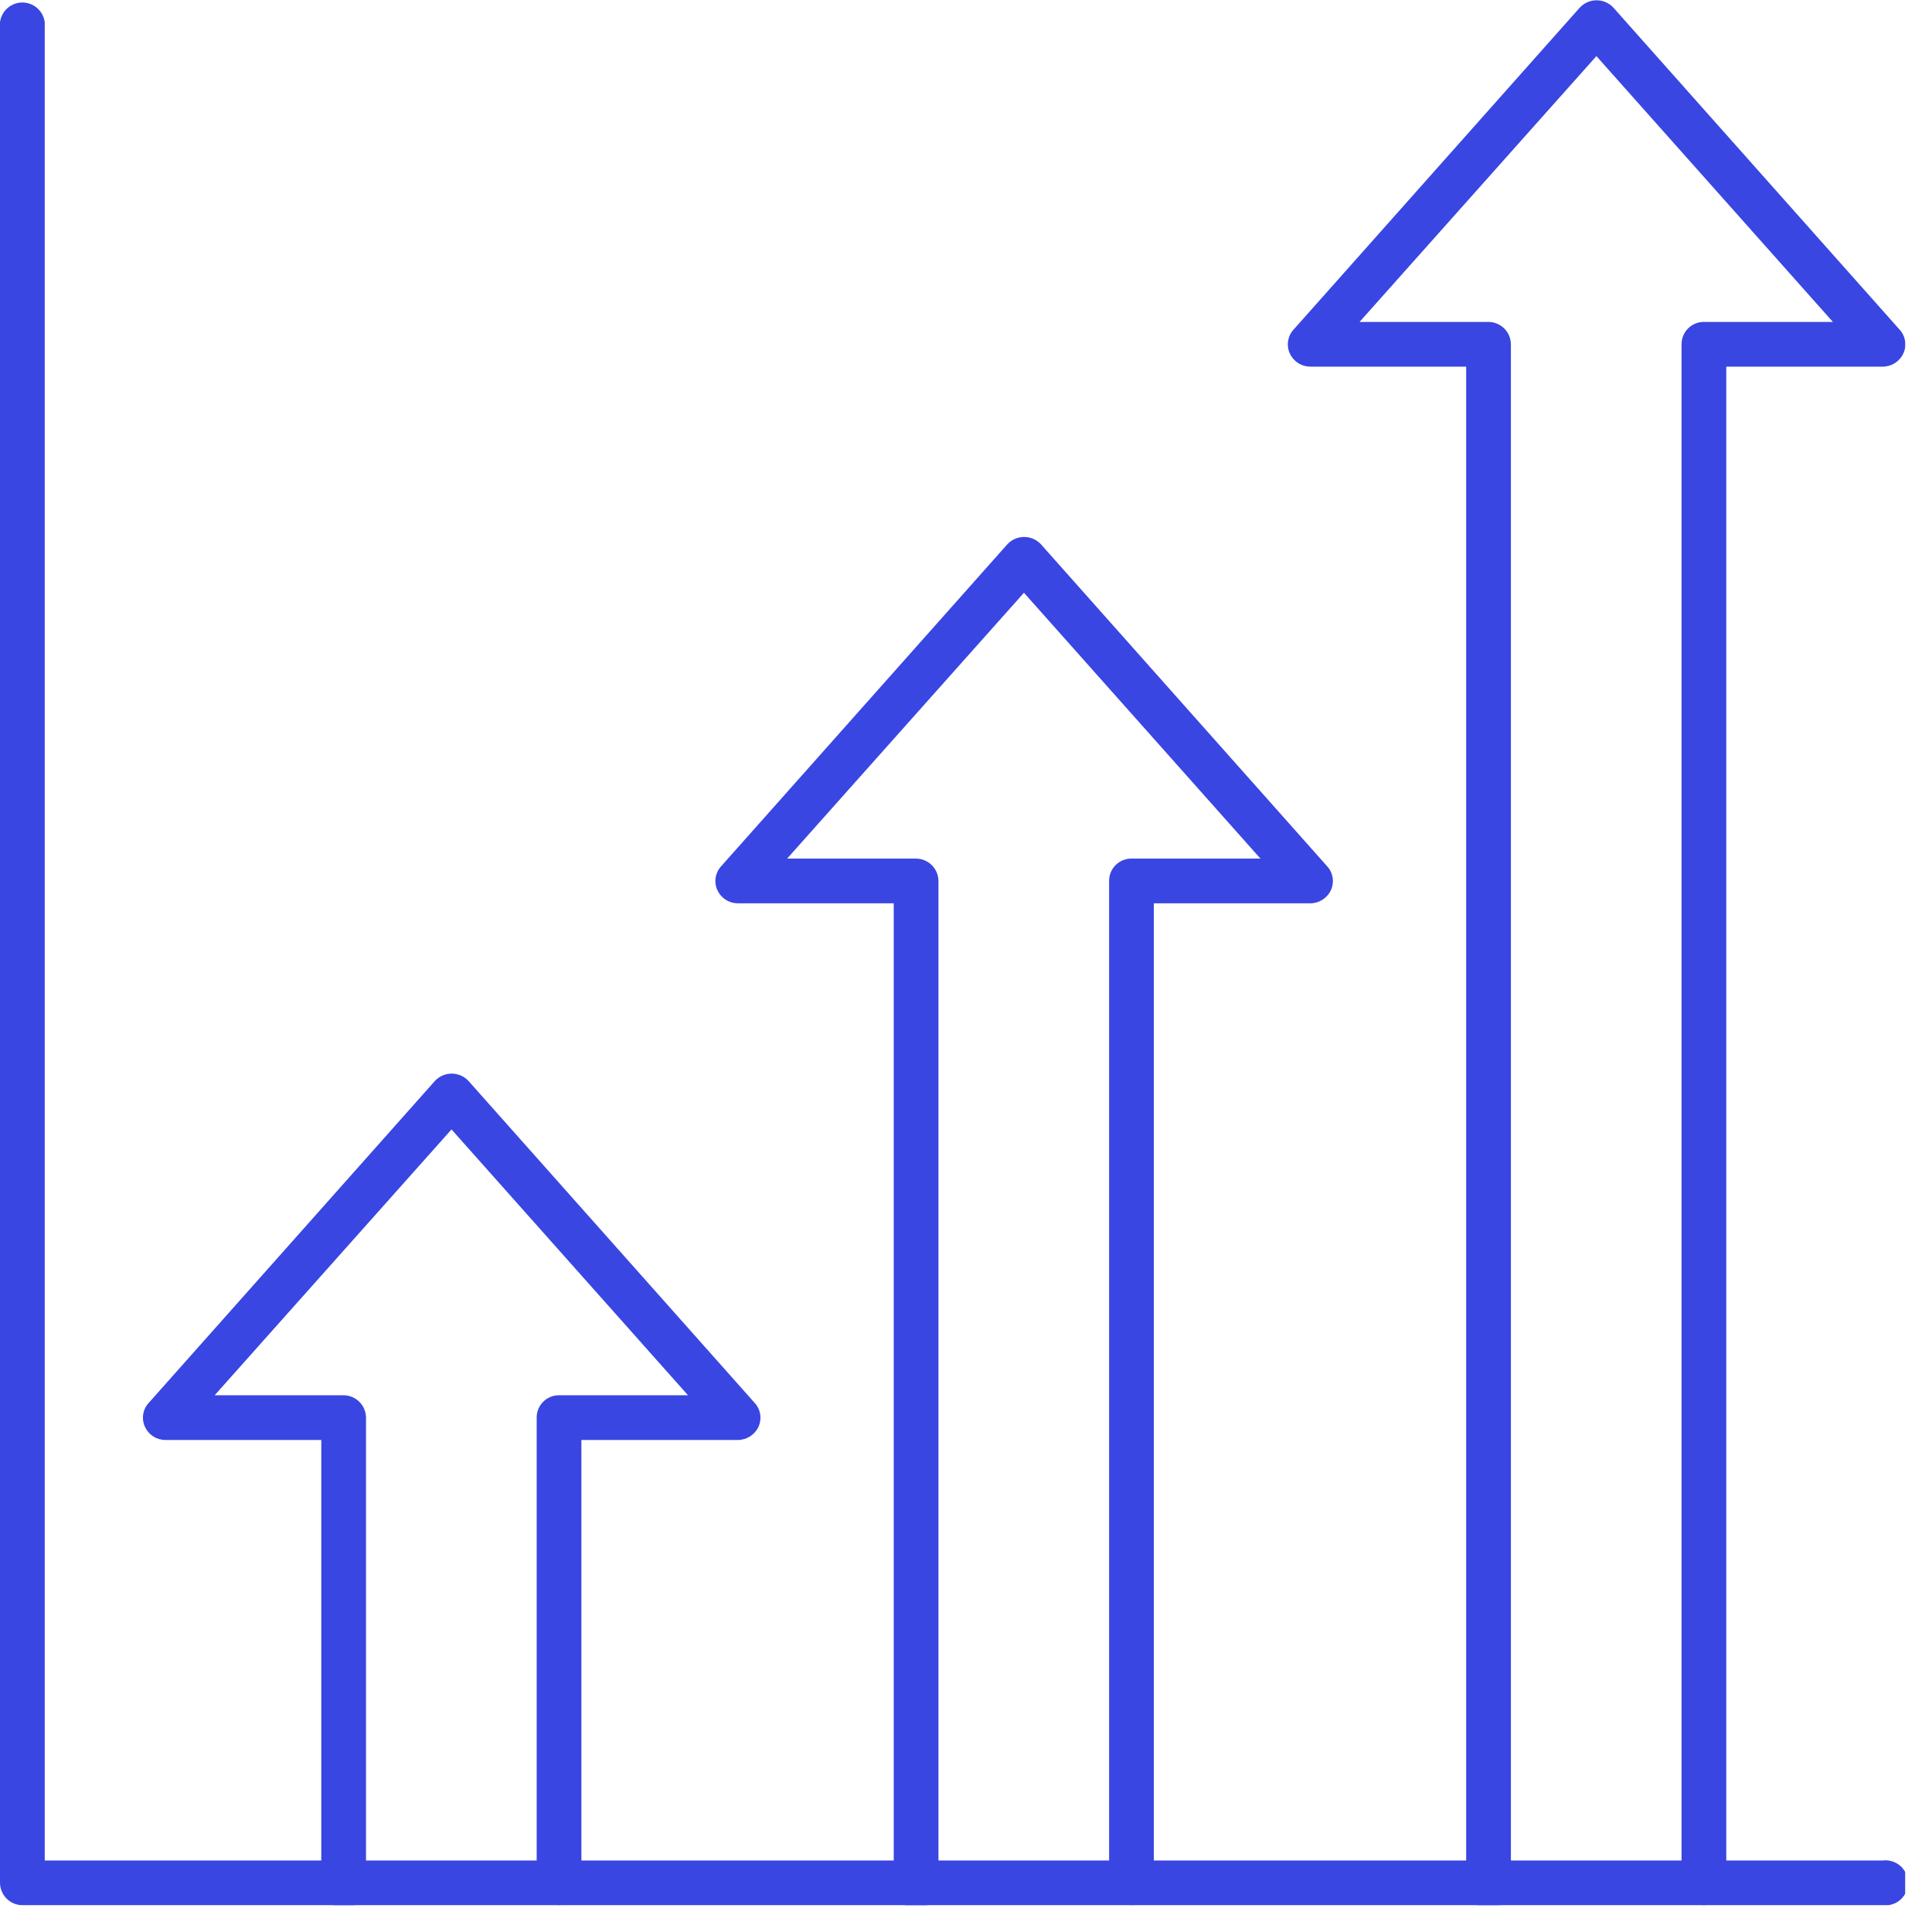
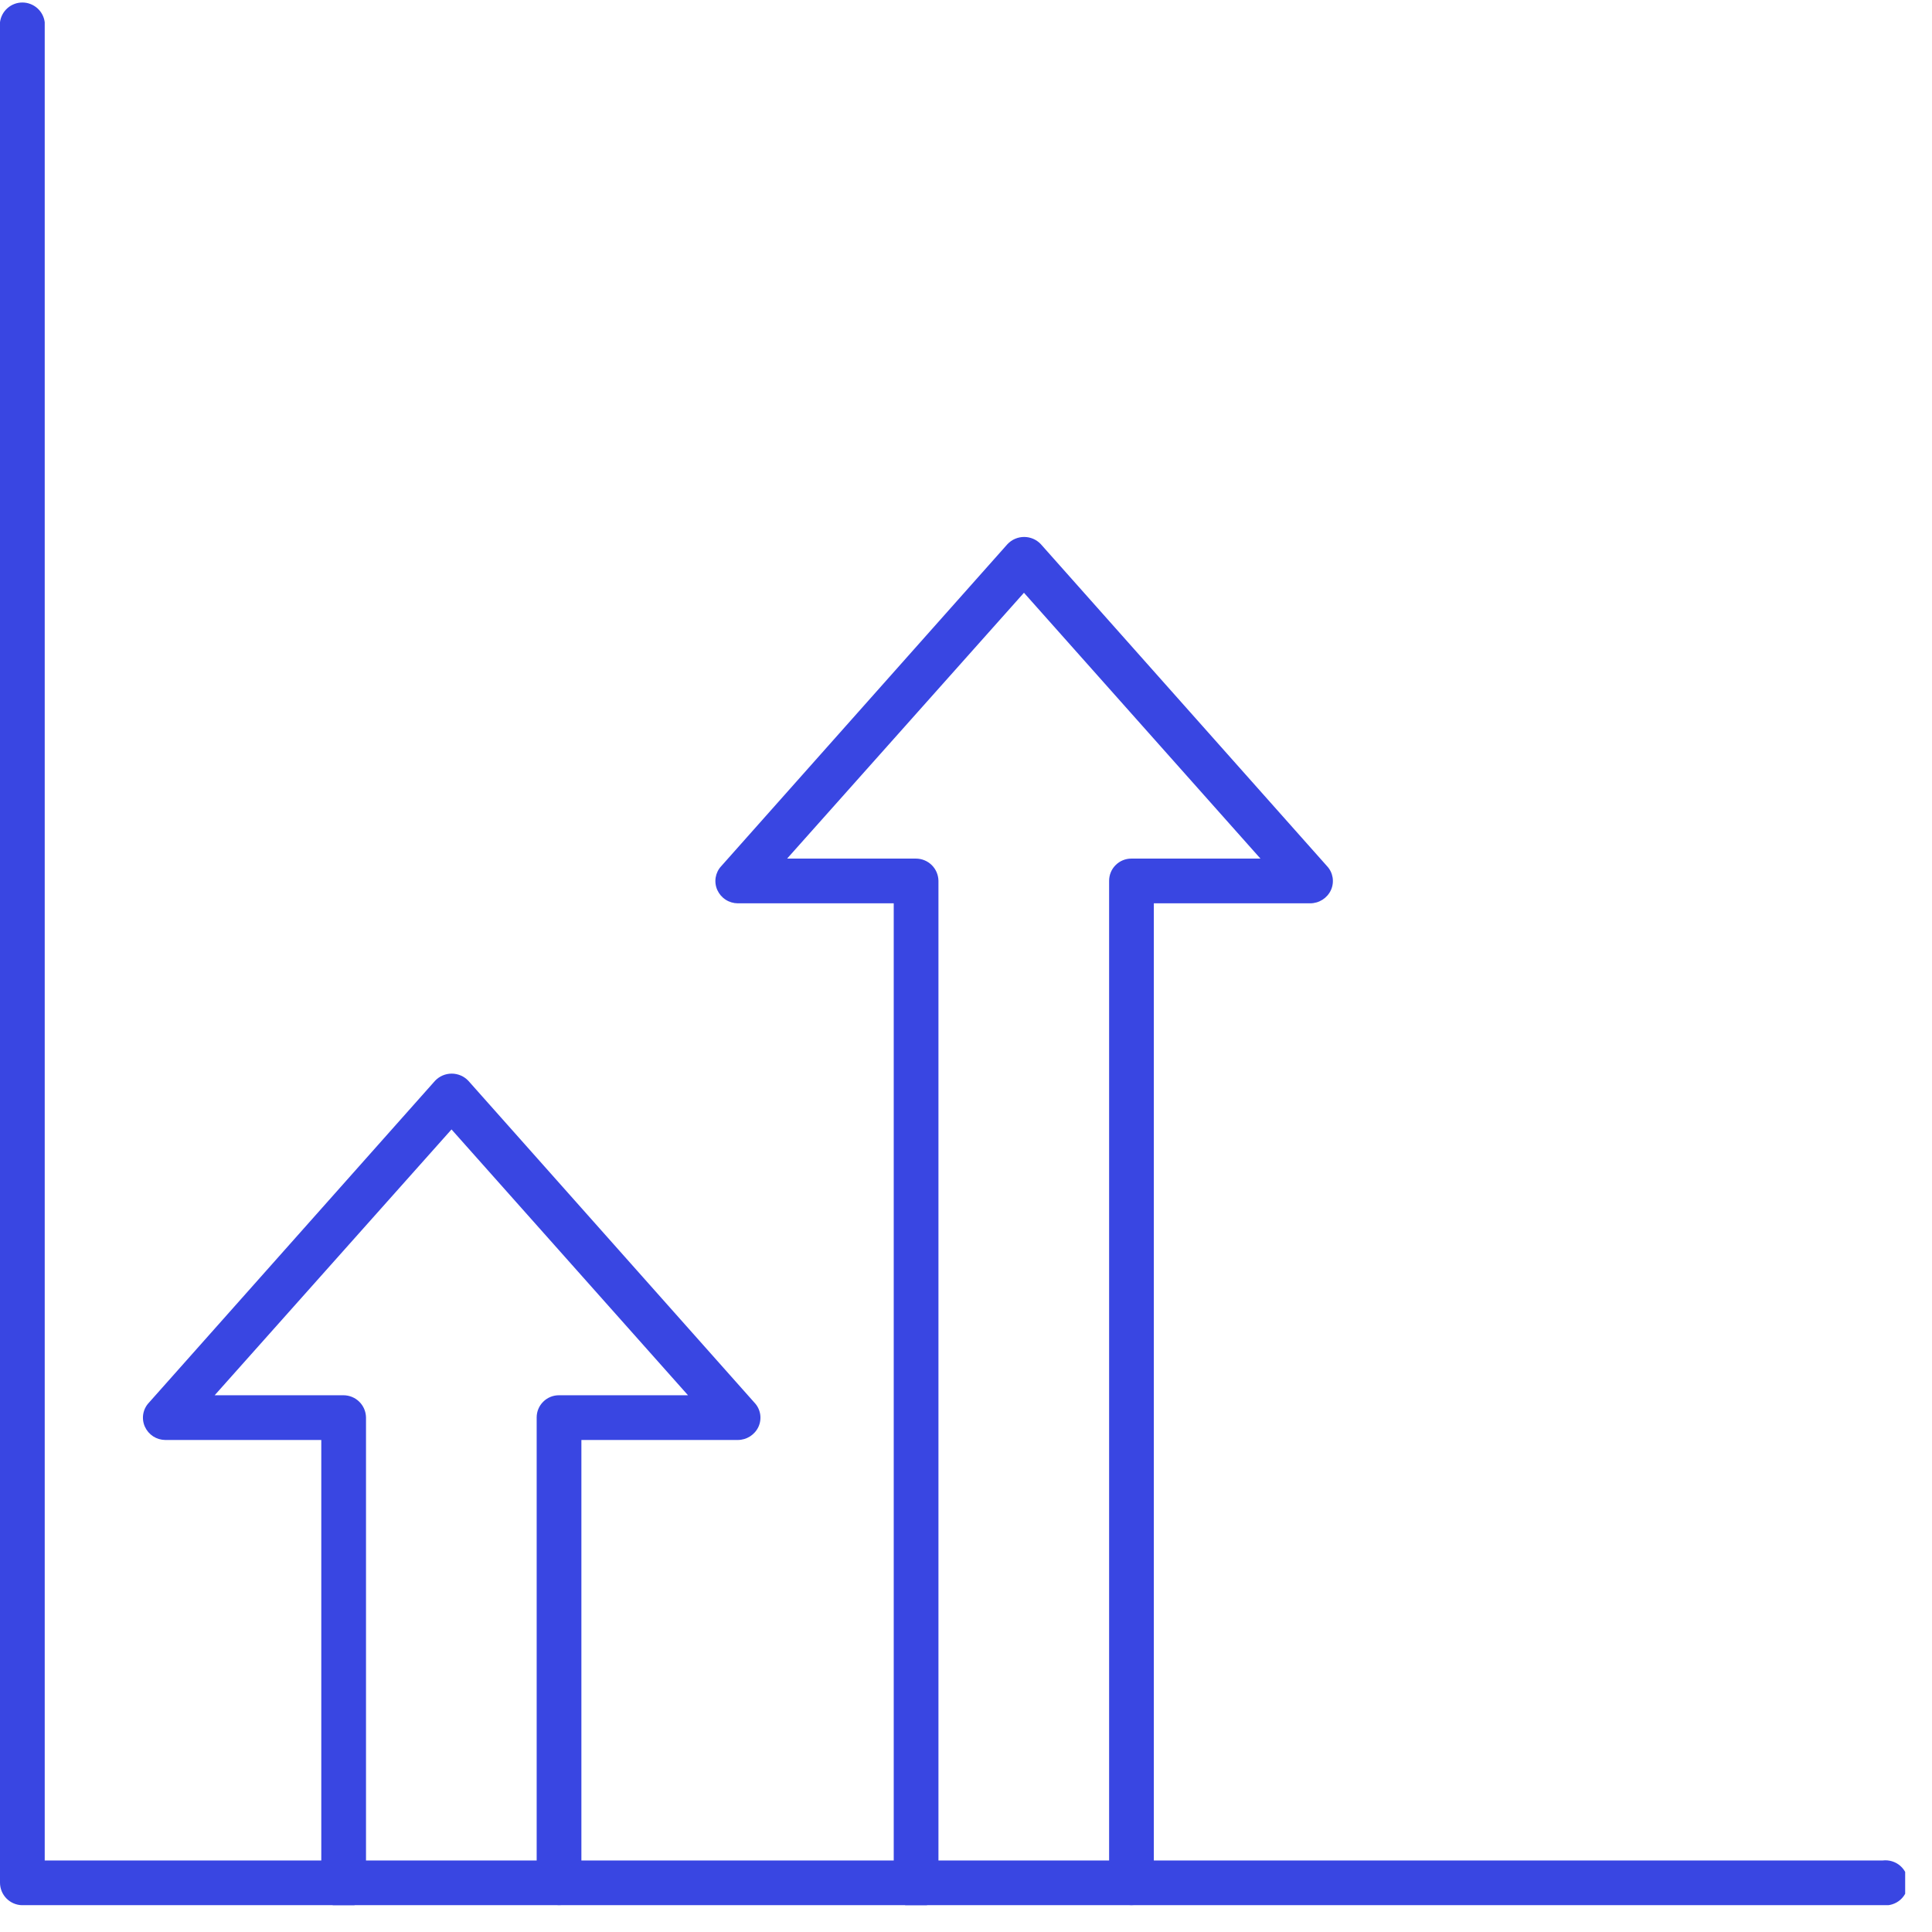
<svg xmlns="http://www.w3.org/2000/svg" width="54" height="54" viewBox="0 0 54 54" fill="none">
  <g clip-path="url(#clip0_2767_1758)">
    <path d="M52.62 53.251H0.62C0.455 53.248 0.297 53.181 0.181 53.063C0.065 52.945 -2.08288e-05 52.786 5.00664e-09 52.621V0.621C0.019 0.469 0.093 0.329 0.208 0.228C0.324 0.126 0.472 0.07 0.625 0.07C0.778 0.07 0.926 0.126 1.042 0.228C1.157 0.329 1.231 0.469 1.25 0.621V52.001H52.62C52.709 51.99 52.799 51.998 52.884 52.024C52.97 52.05 53.049 52.094 53.116 52.153C53.183 52.213 53.237 52.285 53.273 52.367C53.31 52.448 53.329 52.537 53.329 52.626C53.329 52.715 53.31 52.804 53.273 52.885C53.237 52.967 53.183 53.04 53.116 53.099C53.049 53.158 52.97 53.202 52.884 53.228C52.799 53.255 52.709 53.262 52.62 53.251Z" fill="#3946E2" />
-     <path d="M47.62 53.248C47.455 53.245 47.297 53.178 47.181 53.06C47.065 52.942 47 52.783 47 52.618V9.618C47 9.454 47.065 9.296 47.182 9.18C47.298 9.063 47.456 8.998 47.62 8.998H51.23L44.62 1.568L38 8.998H41.6C41.765 8.998 41.924 9.063 42.042 9.179C42.16 9.295 42.227 9.453 42.23 9.618V52.618C42.241 52.707 42.233 52.797 42.207 52.882C42.181 52.968 42.137 53.047 42.078 53.114C42.019 53.181 41.946 53.235 41.864 53.271C41.783 53.308 41.694 53.327 41.605 53.327C41.516 53.327 41.427 53.308 41.346 53.271C41.264 53.235 41.191 53.181 41.132 53.114C41.073 53.047 41.029 52.968 41.003 52.882C40.977 52.797 40.969 52.707 40.98 52.618V10.248H36.62C36.5 10.247 36.382 10.212 36.281 10.146C36.18 10.081 36.1 9.988 36.05 9.878C36 9.768 35.984 9.646 36.003 9.526C36.023 9.407 36.077 9.296 36.16 9.208L44.16 0.208C44.22 0.145 44.292 0.094 44.372 0.06C44.452 0.026 44.538 0.008 44.625 0.008C44.712 0.008 44.798 0.026 44.878 0.06C44.958 0.094 45.03 0.145 45.09 0.208L53.09 9.208C53.173 9.296 53.227 9.407 53.247 9.526C53.266 9.646 53.25 9.768 53.2 9.878C53.149 9.989 53.067 10.082 52.964 10.148C52.861 10.213 52.742 10.248 52.62 10.248H48.25V52.618C48.25 52.785 48.184 52.945 48.066 53.063C47.947 53.182 47.787 53.248 47.62 53.248Z" fill="#3946E2" />
    <path d="M31.62 53.248C31.455 53.245 31.297 53.178 31.181 53.06C31.065 52.942 31 52.783 31 52.618V24.618C31 24.537 31.016 24.456 31.047 24.381C31.078 24.306 31.124 24.237 31.182 24.18C31.239 24.122 31.308 24.076 31.383 24.045C31.458 24.014 31.539 23.998 31.62 23.998H35.23L28.62 16.568L22 23.998H25.6C25.765 23.998 25.924 24.063 26.042 24.179C26.16 24.295 26.227 24.453 26.23 24.618V52.618C26.241 52.707 26.233 52.797 26.207 52.882C26.181 52.968 26.137 53.047 26.078 53.114C26.018 53.181 25.946 53.235 25.864 53.271C25.783 53.308 25.694 53.327 25.605 53.327C25.516 53.327 25.427 53.308 25.346 53.271C25.264 53.235 25.192 53.181 25.132 53.114C25.073 53.047 25.029 52.968 25.003 52.882C24.977 52.797 24.969 52.707 24.98 52.618V25.248H20.62C20.5 25.247 20.382 25.212 20.281 25.146C20.18 25.081 20.1 24.988 20.05 24.878C20 24.768 19.984 24.646 20.003 24.526C20.023 24.407 20.077 24.296 20.16 24.208L28.16 15.208C28.22 15.145 28.292 15.094 28.372 15.06C28.452 15.026 28.538 15.008 28.625 15.008C28.712 15.008 28.798 15.026 28.878 15.06C28.958 15.094 29.03 15.145 29.09 15.208L37.09 24.208C37.173 24.296 37.227 24.407 37.247 24.526C37.266 24.646 37.25 24.768 37.2 24.878C37.149 24.989 37.067 25.082 36.964 25.148C36.861 25.213 36.742 25.248 36.62 25.248H32.25V52.618C32.25 52.785 32.184 52.945 32.066 53.063C31.947 53.182 31.787 53.248 31.62 53.248Z" fill="#3946E2" />
    <path d="M15.62 53.248C15.455 53.245 15.297 53.178 15.181 53.06C15.065 52.942 15 52.783 15 52.618V39.618C15 39.454 15.065 39.296 15.182 39.18C15.298 39.063 15.456 38.998 15.62 38.998H19.23L12.62 31.568L6 38.998H9.6C9.765 38.998 9.924 39.063 10.042 39.179C10.16 39.295 10.227 39.453 10.23 39.618V52.618C10.241 52.707 10.233 52.797 10.207 52.882C10.181 52.968 10.137 53.047 10.078 53.114C10.018 53.181 9.946 53.235 9.864 53.271C9.783 53.308 9.694 53.327 9.605 53.327C9.516 53.327 9.427 53.308 9.346 53.271C9.264 53.235 9.191 53.181 9.132 53.114C9.073 53.047 9.029 52.968 9.003 52.882C8.977 52.797 8.969 52.707 8.98 52.618V40.248H4.62C4.5 40.247 4.382 40.212 4.281 40.147C4.18 40.081 4.1 39.988 4.05 39.878C4 39.768 3.984 39.646 4.003 39.526C4.023 39.407 4.077 39.296 4.16 39.208L12.16 30.208C12.22 30.145 12.292 30.094 12.372 30.06C12.452 30.026 12.538 30.008 12.625 30.008C12.712 30.008 12.798 30.026 12.878 30.06C12.958 30.094 13.03 30.145 13.09 30.208L21.09 39.208C21.173 39.296 21.227 39.407 21.247 39.526C21.266 39.646 21.25 39.768 21.2 39.878C21.149 39.989 21.067 40.082 20.964 40.148C20.861 40.213 20.742 40.248 20.62 40.248H16.25V52.618C16.25 52.785 16.184 52.945 16.066 53.063C15.947 53.182 15.787 53.248 15.62 53.248Z" fill="#3946E2" />
  </g>
  <defs>
    <clipPath id="clip0_2767_1758">
      <rect width="53.25" height="53.25" fill="white" />
    </clipPath>
  </defs>
</svg>